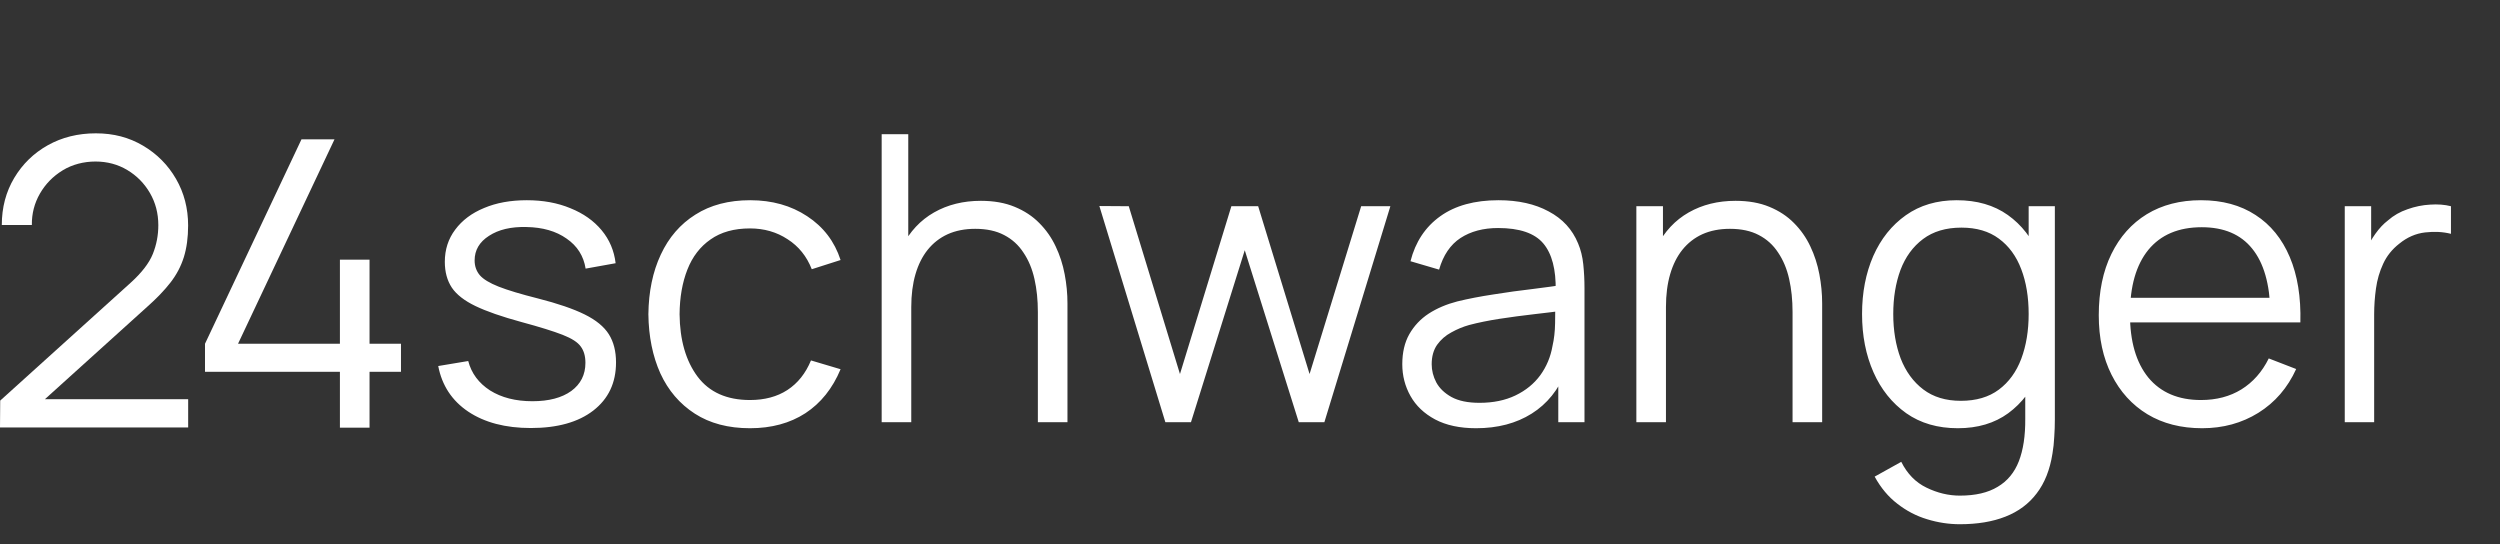
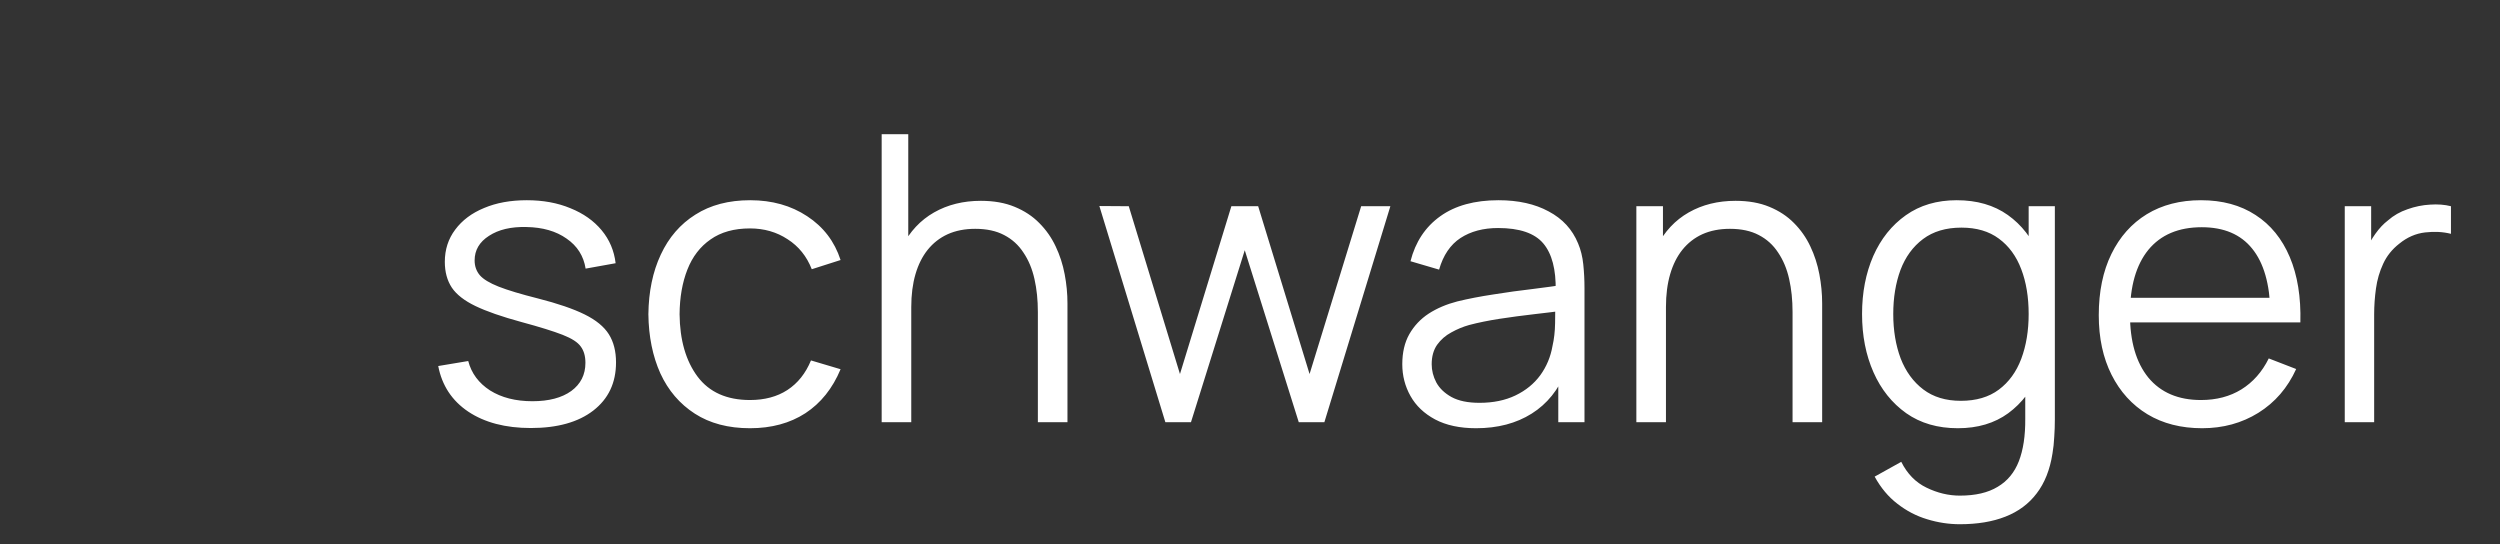
<svg xmlns="http://www.w3.org/2000/svg" width="225" height="49" viewBox="0 0 225 49" fill="none">
  <rect x="0" y="0" width="225" height="49" fill="#333333" stroke="none" />
-   <path d="M0 38.469L0.019 36.053L11.746 25.459C12.755 24.547 13.424 23.678 13.754 22.856C14.084 22.034 14.249 21.172 14.249 20.269C14.249 19.201 13.996 18.233 13.492 17.367C12.988 16.502 12.31 15.814 11.457 15.303C10.604 14.793 9.648 14.537 8.593 14.537C7.538 14.537 6.505 14.802 5.64 15.331C4.774 15.861 4.093 16.558 3.595 17.42C3.097 18.286 2.854 19.229 2.867 20.25H0.162C0.162 18.678 0.535 17.265 1.279 16.016C2.023 14.768 3.031 13.784 4.304 13.071C5.577 12.358 7.018 12 8.628 12C10.237 12 11.616 12.37 12.87 13.108C14.124 13.846 15.117 14.845 15.842 16.1C16.567 17.355 16.931 18.753 16.931 20.291C16.931 21.371 16.801 22.324 16.546 23.145C16.287 23.967 15.886 24.73 15.338 25.434C14.79 26.137 14.096 26.86 13.256 27.604L2.845 37.009L2.431 35.929H16.935V38.469H0ZM30.592 38.488V33.46H18.45V30.938L27.134 12.539H30.106L21.423 30.938H30.592V23.37H33.259V30.938H36.088V33.46H33.259V38.488H30.592V38.488Z" fill="#FFFFFF" />
  <path d="M47.774 38.522C45.494 38.522 43.616 38.03 42.14 37.046C40.676 36.062 39.776 34.694 39.44 32.942L42.14 32.492C42.428 33.596 43.082 34.478 44.102 35.138C45.134 35.786 46.406 36.11 47.918 36.11C49.394 36.11 50.558 35.804 51.41 35.192C52.262 34.568 52.688 33.722 52.688 32.654C52.688 32.054 52.55 31.568 52.274 31.196C52.01 30.812 51.464 30.458 50.636 30.134C49.808 29.81 48.572 29.426 46.928 28.982C45.164 28.502 43.784 28.022 42.788 27.542C41.792 27.062 41.084 26.51 40.664 25.886C40.244 25.25 40.034 24.476 40.034 23.564C40.034 22.46 40.346 21.494 40.97 20.666C41.594 19.826 42.458 19.178 43.562 18.722C44.666 18.254 45.95 18.02 47.414 18.02C48.878 18.02 50.186 18.26 51.338 18.74C52.502 19.208 53.438 19.868 54.146 20.72C54.854 21.572 55.274 22.562 55.406 23.69L52.706 24.176C52.526 23.036 51.956 22.136 50.996 21.476C50.048 20.804 48.842 20.456 47.378 20.432C45.998 20.396 44.876 20.66 44.012 21.224C43.148 21.776 42.716 22.514 42.716 23.438C42.716 23.954 42.872 24.398 43.184 24.77C43.496 25.13 44.06 25.472 44.876 25.796C45.704 26.12 46.88 26.474 48.404 26.858C50.192 27.314 51.596 27.794 52.616 28.298C53.636 28.802 54.362 29.396 54.794 30.08C55.226 30.764 55.442 31.61 55.442 32.618C55.442 34.454 54.758 35.9 53.39 36.956C52.034 38 50.162 38.522 47.774 38.522ZM67.498 38.54C65.542 38.54 63.886 38.102 62.53 37.226C61.174 36.35 60.142 35.144 59.434 33.608C58.738 32.06 58.378 30.284 58.354 28.28C58.378 26.24 58.75 24.452 59.47 22.916C60.19 21.368 61.228 20.168 62.584 19.316C63.94 18.452 65.584 18.02 67.516 18.02C69.484 18.02 71.194 18.5 72.646 19.46C74.11 20.42 75.112 21.734 75.652 23.402L73.06 24.23C72.604 23.066 71.878 22.166 70.882 21.53C69.898 20.882 68.77 20.558 67.498 20.558C66.07 20.558 64.888 20.888 63.952 21.548C63.016 22.196 62.32 23.102 61.864 24.266C61.408 25.43 61.174 26.768 61.162 28.28C61.186 30.608 61.726 32.48 62.782 33.896C63.838 35.3 65.41 36.002 67.498 36.002C68.818 36.002 69.94 35.702 70.864 35.102C71.8 34.49 72.508 33.602 72.988 32.438L75.652 33.23C74.932 34.958 73.876 36.278 72.484 37.19C71.092 38.09 69.43 38.54 67.498 38.54ZM93.408 38V28.082C93.408 27.002 93.306 26.012 93.102 25.112C92.898 24.2 92.568 23.408 92.112 22.736C91.668 22.052 91.086 21.524 90.366 21.152C89.658 20.78 88.794 20.594 87.774 20.594C86.838 20.594 86.01 20.756 85.29 21.08C84.582 21.404 83.982 21.872 83.49 22.484C83.01 23.084 82.644 23.816 82.392 24.68C82.14 25.544 82.014 26.528 82.014 27.632L80.142 27.218C80.142 25.226 80.49 23.552 81.186 22.196C81.882 20.84 82.842 19.814 84.066 19.118C85.29 18.422 86.694 18.074 88.278 18.074C89.442 18.074 90.456 18.254 91.32 18.614C92.196 18.974 92.934 19.46 93.534 20.072C94.146 20.684 94.638 21.386 95.01 22.178C95.382 22.958 95.652 23.792 95.82 24.68C95.988 25.556 96.072 26.432 96.072 27.308V38H93.408ZM79.35 38V12.08H81.744V26.714H82.014V38H79.35ZM104.883 38L98.943 18.542L101.589 18.56L106.197 33.662L110.823 18.56H113.235L117.861 33.662L122.505 18.56H125.133L119.193 38H116.889L112.029 22.52L107.187 38H104.883ZM132.848 38.54C131.384 38.54 130.154 38.276 129.158 37.748C128.174 37.22 127.436 36.518 126.944 35.642C126.452 34.766 126.206 33.812 126.206 32.78C126.206 31.724 126.416 30.824 126.836 30.08C127.268 29.324 127.85 28.706 128.582 28.226C129.326 27.746 130.184 27.38 131.156 27.128C132.14 26.888 133.226 26.678 134.414 26.498C135.614 26.306 136.784 26.144 137.924 26.012C139.076 25.868 140.084 25.73 140.948 25.598L140.012 26.174C140.048 24.254 139.676 22.832 138.896 21.908C138.116 20.984 136.76 20.522 134.828 20.522C133.496 20.522 132.368 20.822 131.444 21.422C130.532 22.022 129.89 22.97 129.518 24.266L126.944 23.51C127.388 21.77 128.282 20.42 129.626 19.46C130.97 18.5 132.716 18.02 134.864 18.02C136.64 18.02 138.146 18.356 139.382 19.028C140.63 19.688 141.512 20.648 142.028 21.908C142.268 22.472 142.424 23.102 142.496 23.798C142.568 24.494 142.604 25.202 142.604 25.922V38H140.246V33.122L140.93 33.41C140.27 35.078 139.244 36.35 137.852 37.226C136.46 38.102 134.792 38.54 132.848 38.54ZM133.154 36.254C134.39 36.254 135.47 36.032 136.394 35.588C137.318 35.144 138.062 34.538 138.626 33.77C139.19 32.99 139.556 32.114 139.724 31.142C139.868 30.518 139.946 29.834 139.958 29.09C139.97 28.334 139.976 27.77 139.976 27.398L140.984 27.92C140.084 28.04 139.106 28.16 138.05 28.28C137.006 28.4 135.974 28.538 134.954 28.694C133.946 28.85 133.034 29.036 132.218 29.252C131.666 29.408 131.132 29.63 130.616 29.918C130.1 30.194 129.674 30.566 129.338 31.034C129.014 31.502 128.852 32.084 128.852 32.78C128.852 33.344 128.99 33.89 129.266 34.418C129.554 34.946 130.01 35.384 130.634 35.732C131.27 36.08 132.11 36.254 133.154 36.254ZM161.33 38V28.082C161.33 27.002 161.228 26.012 161.024 25.112C160.82 24.2 160.49 23.408 160.034 22.736C159.59 22.052 159.008 21.524 158.288 21.152C157.58 20.78 156.716 20.594 155.696 20.594C154.76 20.594 153.932 20.756 153.212 21.08C152.504 21.404 151.904 21.872 151.412 22.484C150.932 23.084 150.566 23.816 150.314 24.68C150.062 25.544 149.936 26.528 149.936 27.632L148.064 27.218C148.064 25.226 148.412 23.552 149.108 22.196C149.804 20.84 150.764 19.814 151.988 19.118C153.212 18.422 154.616 18.074 156.2 18.074C157.364 18.074 158.378 18.254 159.242 18.614C160.118 18.974 160.856 19.46 161.456 20.072C162.068 20.684 162.56 21.386 162.932 22.178C163.304 22.958 163.574 23.792 163.742 24.68C163.91 25.556 163.994 26.432 163.994 27.308V38H161.33ZM147.272 38V18.56H149.666V23.348H149.936V38H147.272ZM176.387 47.18C175.391 47.18 174.407 47.03 173.435 46.73C172.475 46.442 171.587 45.98 170.771 45.344C169.955 44.72 169.271 43.904 168.719 42.896L171.113 41.564C171.653 42.644 172.409 43.418 173.381 43.886C174.365 44.366 175.367 44.606 176.387 44.606C177.791 44.606 178.925 44.342 179.789 43.814C180.665 43.298 181.301 42.53 181.697 41.51C182.093 40.49 182.285 39.218 182.273 37.694V32.51H182.579V18.56H184.937V37.73C184.937 38.282 184.919 38.81 184.883 39.314C184.859 39.83 184.805 40.334 184.721 40.826C184.493 42.278 184.019 43.472 183.299 44.408C182.591 45.344 181.655 46.04 180.491 46.496C179.339 46.952 177.971 47.18 176.387 47.18ZM176.207 38.54C174.395 38.54 172.847 38.09 171.563 37.19C170.279 36.278 169.295 35.048 168.611 33.5C167.927 31.952 167.585 30.206 167.585 28.262C167.585 26.33 167.921 24.59 168.593 23.042C169.277 21.494 170.255 20.27 171.527 19.37C172.799 18.47 174.323 18.02 176.099 18.02C177.923 18.02 179.459 18.464 180.707 19.352C181.955 20.24 182.897 21.458 183.533 23.006C184.181 24.542 184.505 26.294 184.505 28.262C184.505 30.194 184.187 31.94 183.551 33.5C182.915 35.048 181.979 36.278 180.743 37.19C179.507 38.09 177.995 38.54 176.207 38.54ZM176.477 36.074C177.857 36.074 178.997 35.738 179.897 35.066C180.797 34.394 181.469 33.47 181.913 32.294C182.357 31.106 182.579 29.762 182.579 28.262C182.579 26.738 182.357 25.394 181.913 24.23C181.469 23.054 180.797 22.136 179.897 21.476C179.009 20.816 177.887 20.486 176.531 20.486C175.139 20.486 173.987 20.828 173.075 21.512C172.163 22.196 171.485 23.126 171.041 24.302C170.609 25.478 170.393 26.798 170.393 28.262C170.393 29.738 170.615 31.07 171.059 32.258C171.515 33.434 172.193 34.364 173.093 35.048C173.993 35.732 175.121 36.074 176.477 36.074ZM198.195 38.54C196.299 38.54 194.655 38.12 193.263 37.28C191.883 36.44 190.809 35.258 190.041 33.734C189.273 32.21 188.889 30.422 188.889 28.37C188.889 26.246 189.267 24.41 190.023 22.862C190.779 21.314 191.841 20.12 193.209 19.28C194.589 18.44 196.215 18.02 198.087 18.02C200.007 18.02 201.645 18.464 203.001 19.352C204.357 20.228 205.383 21.488 206.079 23.132C206.775 24.776 207.093 26.738 207.033 29.018H204.333V28.082C204.285 25.562 203.739 23.66 202.695 22.376C201.663 21.092 200.151 20.45 198.159 20.45C196.071 20.45 194.469 21.128 193.353 22.484C192.249 23.84 191.697 25.772 191.697 28.28C191.697 30.728 192.249 32.63 193.353 33.986C194.469 35.33 196.047 36.002 198.087 36.002C199.479 36.002 200.691 35.684 201.723 35.048C202.767 34.4 203.589 33.47 204.189 32.258L206.655 33.212C205.887 34.904 204.753 36.218 203.253 37.154C201.765 38.078 200.079 38.54 198.195 38.54ZM190.761 29.018V26.804H205.611V29.018H190.761ZM211.028 38V18.56H213.404V23.24L212.936 22.628C213.152 22.052 213.434 21.524 213.782 21.044C214.13 20.552 214.508 20.15 214.916 19.838C215.42 19.394 216.008 19.058 216.68 18.83C217.352 18.59 218.03 18.452 218.714 18.416C219.398 18.368 220.022 18.416 220.586 18.56V21.044C219.878 20.864 219.104 20.822 218.264 20.918C217.424 21.014 216.65 21.35 215.942 21.926C215.294 22.43 214.808 23.036 214.484 23.744C214.16 24.44 213.944 25.184 213.836 25.976C213.728 26.756 213.674 27.53 213.674 28.298V38H211.028Z" fill="#FFFFFF" />
</svg>